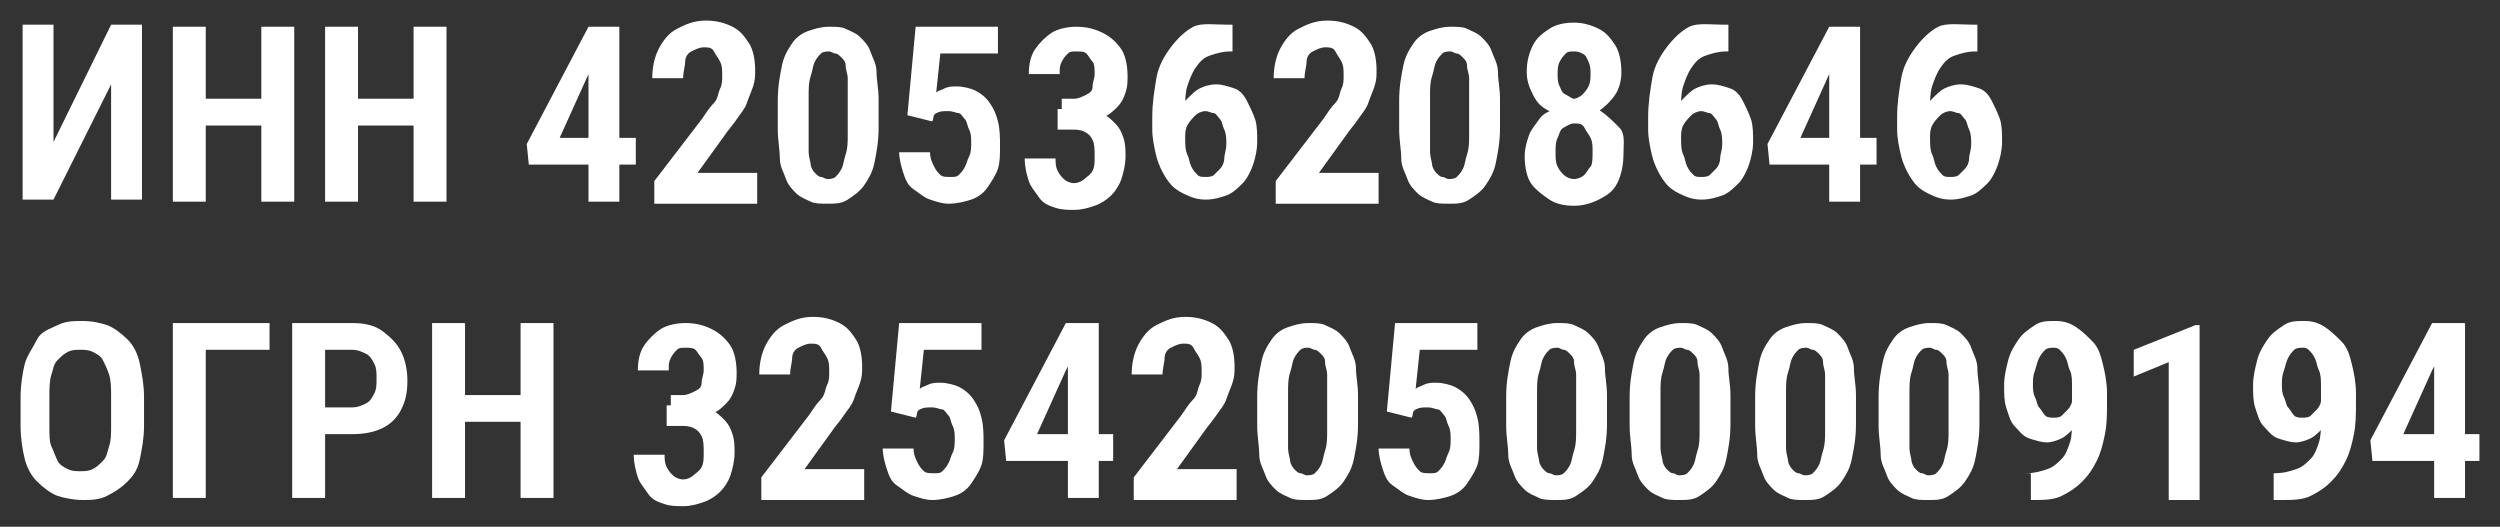
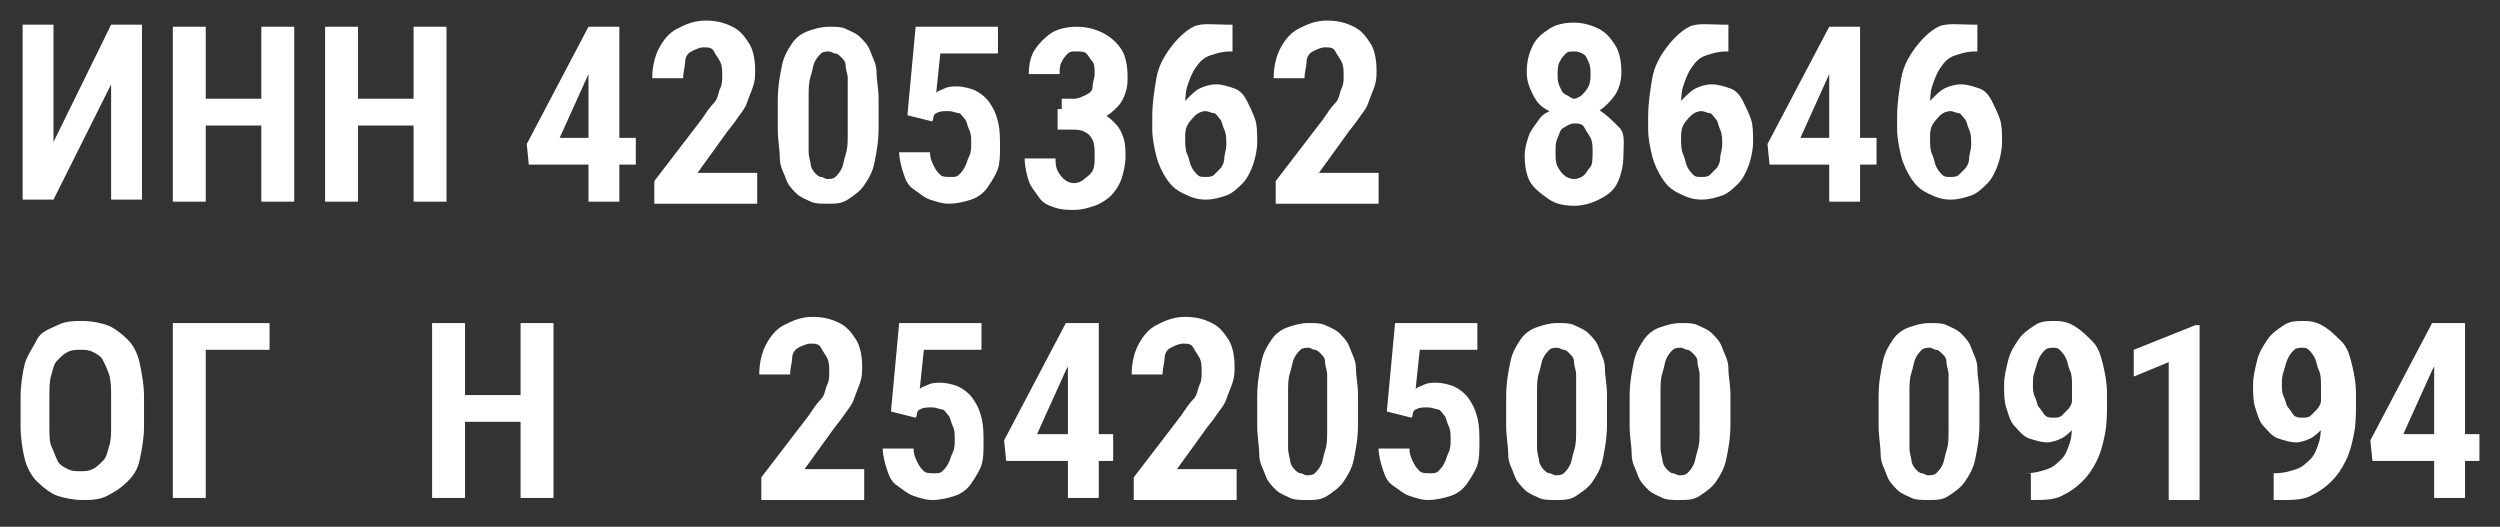
<svg xmlns="http://www.w3.org/2000/svg" viewBox="6611 5705.1 121.5 25.6" data-guides="{&quot;vertical&quot;:[],&quot;horizontal&quot;:[]}">
  <rect x="6611" y="5705.1" width="121.5" height="25.6" fill="#333333" stroke="none" />
  <path fill="rgb(255, 255, 255)" stroke="none" fill-opacity="1" stroke-width="1" stroke-opacity="1" font-size-adjust="none" class="st0" id="tSvg559201d1e6" title="Path 96" d="M 6613.6 5712 C 6614.533 5710.1 6615.467 5708.2 6616.4 5706.3C 6616.9 5706.3 6617.4 5706.3 6617.9 5706.3C 6617.9 5709.133 6617.9 5711.967 6617.9 5714.8C 6617.4 5714.8 6616.9 5714.8 6616.4 5714.8C 6616.4 5712.933 6616.4 5711.067 6616.4 5709.2C 6615.467 5711.067 6614.533 5712.933 6613.6 5714.8C 6613.1 5714.8 6612.6 5714.8 6612.1 5714.8C 6612.1 5711.967 6612.1 5709.133 6612.1 5706.3C 6612.6 5706.3 6613.1 5706.3 6613.6 5706.3C 6613.6 5708.2 6613.6 5710.1 6613.6 5712Z" />
  <path fill="rgb(255, 255, 255)" stroke="none" fill-opacity="1" stroke-width="1" stroke-opacity="1" font-size-adjust="none" class="st0" id="tSvg98e2e5244f" title="Path 97" d="M 6621 5706.4 C 6621 5709.233 6621 5712.067 6621 5714.9C 6620.467 5714.9 6619.933 5714.9 6619.4 5714.9C 6619.4 5712.067 6619.4 5709.233 6619.4 5706.4C 6619.933 5706.4 6620.467 5706.4 6621 5706.4ZM 6624.1 5709.9 C 6624.1 5710.333 6624.1 5710.767 6624.1 5711.2C 6622.933 5711.2 6621.767 5711.2 6620.6 5711.2C 6620.6 5710.767 6620.6 5710.333 6620.6 5709.9C 6621.767 5709.9 6622.933 5709.9 6624.1 5709.9ZM 6625.3 5706.4 C 6625.3 5709.233 6625.3 5712.067 6625.3 5714.9C 6624.767 5714.9 6624.233 5714.9 6623.7 5714.9C 6623.7 5712.067 6623.7 5709.233 6623.7 5706.4C 6624.233 5706.4 6624.767 5706.4 6625.3 5706.4Z" />
  <path fill="rgb(255, 255, 255)" stroke="none" fill-opacity="1" stroke-width="1" stroke-opacity="1" font-size-adjust="none" class="st0" id="tSvg755028d2ac" title="Path 98" d="M 6628.4 5706.4 C 6628.4 5709.233 6628.4 5712.067 6628.4 5714.9C 6627.867 5714.9 6627.333 5714.9 6626.8 5714.9C 6626.8 5712.067 6626.8 5709.233 6626.8 5706.4C 6627.333 5706.4 6627.867 5706.4 6628.4 5706.4ZM 6631.5 5709.9 C 6631.5 5710.333 6631.5 5710.767 6631.5 5711.2C 6630.333 5711.2 6629.167 5711.2 6628 5711.2C 6628 5710.767 6628 5710.333 6628 5709.9C 6629.167 5709.9 6630.333 5709.9 6631.5 5709.9ZM 6632.7 5706.4 C 6632.7 5709.233 6632.7 5712.067 6632.7 5714.9C 6632.167 5714.9 6631.633 5714.9 6631.1 5714.9C 6631.1 5712.067 6631.1 5709.233 6631.1 5706.4C 6631.633 5706.4 6632.167 5706.4 6632.7 5706.4Z" />
  <path fill="rgb(255, 255, 255)" stroke="none" fill-opacity="1" stroke-width="1" stroke-opacity="1" font-size-adjust="none" class="st0" id="tSvg957f11b1a5" title="Path 99" d="M 6641.9 5711.8 C 6641.9 5712.233 6641.9 5712.667 6641.9 5713.1C 6640.167 5713.1 6638.433 5713.1 6636.7 5713.1C 6636.667 5712.767 6636.633 5712.433 6636.6 5712.1C 6637.6 5710.2 6638.6 5708.3 6639.6 5706.4C 6640 5706.4 6640.4 5706.4 6640.8 5706.4C 6640.4 5707.167 6640 5707.933 6639.6 5708.7C 6639.133 5709.733 6638.667 5710.767 6638.2 5711.8C 6639.433 5711.8 6640.667 5711.8 6641.9 5711.8ZM 6641.1 5706.4 C 6641.1 5709.233 6641.1 5712.067 6641.1 5714.9C 6640.6 5714.9 6640.1 5714.9 6639.6 5714.9C 6639.6 5712.067 6639.6 5709.233 6639.6 5706.4C 6640.1 5706.4 6640.6 5706.4 6641.1 5706.4Z" />
  <path fill="rgb(255, 255, 255)" stroke="none" fill-opacity="1" stroke-width="1" stroke-opacity="1" font-size-adjust="none" class="st0" id="tSvg1e2f5e8b93" title="Path 100" d="M 6647.8 5713.7 C 6647.8 5714.133 6647.8 5714.567 6647.8 5715C 6646.133 5715 6644.467 5715 6642.8 5715C 6642.8 5714.633 6642.8 5714.267 6642.8 5713.9C 6643.567 5712.9 6644.333 5711.9 6645.1 5710.9C 6645.3 5710.6 6645.5 5710.3 6645.7 5710.1C 6645.9 5709.9 6645.9 5709.6 6646 5709.4C 6646.1 5709.2 6646.1 5709 6646.1 5708.8C 6646.1 5708.5 6646.1 5708.3 6646 5708.1C 6645.9 5707.9 6645.8 5707.8 6645.7 5707.6C 6645.6 5707.4 6645.4 5707.4 6645.2 5707.4C 6645 5707.4 6644.8 5707.5 6644.6 5707.6C 6644.4 5707.7 6644.3 5707.9 6644.3 5708.1C 6644.3 5708.3 6644.2 5708.6 6644.2 5708.9C 6643.7 5708.9 6643.2 5708.9 6642.7 5708.9C 6642.7 5708.4 6642.8 5707.9 6643 5707.5C 6643.2 5707.1 6643.5 5706.7 6643.9 5706.5C 6644.3 5706.3 6644.7 5706.1 6645.3 5706.1C 6645.8 5706.1 6646.2 5706.2 6646.6 5706.4C 6647 5706.6 6647.2 5706.9 6647.4 5707.2C 6647.6 5707.5 6647.7 5708 6647.7 5708.5C 6647.7 5708.8 6647.7 5709 6647.6 5709.3C 6647.5 5709.6 6647.4 5709.8 6647.3 5710.1C 6647.2 5710.4 6647 5710.6 6646.8 5710.9C 6646.6 5711.2 6646.4 5711.4 6646.2 5711.7C 6645.767 5712.3 6645.333 5712.9 6644.9 5713.5C 6645.867 5713.5 6646.833 5713.5 6647.8 5713.5C 6647.8 5713.567 6647.8 5713.633 6647.8 5713.7Z" />
  <path fill="rgb(255, 255, 255)" stroke="none" fill-opacity="1" stroke-width="1" stroke-opacity="1" font-size-adjust="none" class="st0" id="tSvg18684ed34a9" title="Path 101" d="M 6653.7 5709.9 C 6653.7 5710.367 6653.7 5710.833 6653.7 5711.3C 6653.7 5712 6653.6 5712.5 6653.5 5713C 6653.4 5713.5 6653.2 5713.8 6653 5714.1C 6652.8 5714.4 6652.5 5714.6 6652.2 5714.8C 6651.9 5715 6651.6 5715 6651.2 5715C 6650.9 5715 6650.6 5715 6650.4 5714.9C 6650.2 5714.8 6649.9 5714.7 6649.7 5714.5C 6649.5 5714.3 6649.3 5714.1 6649.2 5713.8C 6649.1 5713.5 6648.9 5713.2 6648.9 5712.8C 6648.9 5712.4 6648.8 5711.9 6648.8 5711.4C 6648.8 5710.933 6648.8 5710.467 6648.8 5710C 6648.8 5709.3 6648.9 5708.8 6649 5708.3C 6649.1 5707.8 6649.3 5707.5 6649.5 5707.2C 6649.7 5706.9 6650 5706.7 6650.3 5706.6C 6650.6 5706.5 6650.9 5706.4 6651.3 5706.4C 6651.6 5706.4 6651.9 5706.4 6652.1 5706.5C 6652.3 5706.6 6652.6 5706.7 6652.8 5706.9C 6653 5707.1 6653.2 5707.3 6653.3 5707.6C 6653.4 5707.9 6653.6 5708.2 6653.6 5708.6C 6653.6 5709 6653.7 5709.4 6653.7 5709.9ZM 6652.2 5711.6 C 6652.2 5710.967 6652.2 5710.333 6652.2 5709.7C 6652.2 5709.4 6652.2 5709.1 6652.2 5708.9C 6652.2 5708.7 6652.1 5708.5 6652.1 5708.3C 6652.1 5708.1 6652 5708 6651.9 5707.9C 6651.8 5707.8 6651.7 5707.7 6651.6 5707.7C 6651.5 5707.7 6651.4 5707.6 6651.3 5707.6C 6651.2 5707.6 6651 5707.6 6650.9 5707.7C 6650.8 5707.8 6650.7 5707.9 6650.6 5708.1C 6650.5 5708.3 6650.5 5708.5 6650.4 5708.8C 6650.3 5709.1 6650.3 5709.4 6650.3 5709.8C 6650.3 5710.433 6650.3 5711.067 6650.3 5711.7C 6650.3 5712 6650.3 5712.3 6650.3 5712.5C 6650.3 5712.7 6650.4 5713 6650.4 5713.1C 6650.4 5713.2 6650.5 5713.4 6650.6 5713.5C 6650.7 5713.6 6650.8 5713.7 6650.9 5713.7C 6651 5713.7 6651.1 5713.8 6651.2 5713.8C 6651.3 5713.8 6651.5 5713.8 6651.6 5713.7C 6651.7 5713.6 6651.8 5713.5 6651.9 5713.3C 6652 5713.1 6652 5712.9 6652.1 5712.6C 6652.2 5712.3 6652.2 5712 6652.2 5711.6Z" />
  <path fill="rgb(255, 255, 255)" stroke="none" fill-opacity="1" stroke-width="1" stroke-opacity="1" font-size-adjust="none" class="st0" id="tSvg120e14533b8" title="Path 102" d="M 6656.3 5711 C 6655.9 5710.9 6655.5 5710.8 6655.1 5710.7C 6655.233 5709.267 6655.367 5707.833 6655.5 5706.4C 6656.833 5706.4 6658.167 5706.4 6659.5 5706.4C 6659.5 5706.833 6659.5 5707.267 6659.5 5707.7C 6658.567 5707.7 6657.633 5707.7 6656.7 5707.7C 6656.633 5708.333 6656.567 5708.967 6656.5 5709.6C 6656.6 5709.5 6656.7 5709.5 6656.9 5709.4C 6657.1 5709.3 6657.3 5709.3 6657.5 5709.3C 6657.8 5709.3 6658.2 5709.4 6658.4 5709.5C 6658.6 5709.6 6658.9 5709.8 6659.1 5710.1C 6659.3 5710.4 6659.4 5710.6 6659.5 5711C 6659.6 5711.4 6659.6 5711.8 6659.6 5712.2C 6659.6 5712.6 6659.6 5713 6659.5 5713.3C 6659.4 5713.6 6659.2 5713.9 6659 5714.2C 6658.8 5714.5 6658.5 5714.7 6658.2 5714.8C 6657.9 5714.9 6657.5 5715 6657.1 5715C 6656.8 5715 6656.5 5714.9 6656.2 5714.8C 6655.9 5714.7 6655.7 5714.5 6655.4 5714.3C 6655.1 5714.1 6655 5713.8 6654.9 5713.5C 6654.8 5713.2 6654.7 5712.8 6654.7 5712.5C 6655.2 5712.5 6655.7 5712.5 6656.2 5712.5C 6656.2 5712.8 6656.3 5713 6656.4 5713.2C 6656.5 5713.4 6656.6 5713.5 6656.7 5713.6C 6656.8 5713.7 6657 5713.7 6657.2 5713.7C 6657.4 5713.7 6657.5 5713.7 6657.6 5713.6C 6657.7 5713.5 6657.8 5713.4 6657.9 5713.2C 6658 5713 6658 5712.9 6658.1 5712.7C 6658.2 5712.5 6658.2 5712.3 6658.2 5712C 6658.2 5711.8 6658.2 5711.6 6658.1 5711.4C 6658 5711.2 6658 5711 6657.9 5710.9C 6657.8 5710.8 6657.7 5710.6 6657.6 5710.6C 6657.5 5710.6 6657.3 5710.5 6657.1 5710.5C 6656.8 5710.5 6656.7 5710.5 6656.5 5710.6C 6656.3 5710.7 6656.4 5710.9 6656.3 5711Z" />
  <path fill="rgb(255, 255, 255)" stroke="none" fill-opacity="1" stroke-width="1" stroke-opacity="1" font-size-adjust="none" class="st0" id="tSvg1745e74a08e" title="Path 103" d="M 6662.4 5711.2 C 6662.4 5710.933 6662.4 5710.667 6662.4 5710.4C 6662.733 5710.4 6663.067 5710.4 6663.4 5710.4C 6663.8 5710.4 6664.2 5710.5 6664.5 5710.6C 6664.8 5710.7 6665 5710.9 6665.2 5711.1C 6665.4 5711.3 6665.5 5711.5 6665.6 5711.8C 6665.7 5712.1 6665.7 5712.4 6665.7 5712.7C 6665.7 5713.1 6665.6 5713.5 6665.5 5713.8C 6665.4 5714.1 6665.2 5714.4 6665 5714.6C 6664.8 5714.8 6664.5 5715 6664.2 5715.1C 6663.9 5715.2 6663.6 5715.3 6663.2 5715.3C 6662.9 5715.3 6662.6 5715.3 6662.3 5715.2C 6662 5715.1 6661.7 5715 6661.5 5714.7C 6661.3 5714.4 6661.1 5714.2 6661 5713.9C 6660.9 5713.6 6660.8 5713.2 6660.8 5712.8C 6661.3 5712.8 6661.8 5712.8 6662.3 5712.8C 6662.3 5713 6662.3 5713.2 6662.4 5713.4C 6662.5 5713.6 6662.6 5713.7 6662.7 5713.8C 6662.8 5713.9 6663 5714 6663.2 5714C 6663.4 5714 6663.6 5713.9 6663.7 5713.8C 6663.8 5713.7 6664 5713.6 6664.1 5713.4C 6664.2 5713.2 6664.2 5713 6664.2 5712.7C 6664.2 5712.4 6664.2 5712.1 6664.1 5711.9C 6664 5711.7 6663.9 5711.6 6663.7 5711.5C 6663.5 5711.4 6663.3 5711.4 6663.1 5711.4C 6662.867 5711.4 6662.633 5711.4 6662.4 5711.4C 6662.4 5711.333 6662.4 5711.267 6662.4 5711.2ZM 6662.4 5709.9 C 6662.667 5709.9 6662.933 5709.9 6663.2 5709.9C 6663.4 5709.9 6663.6 5709.8 6663.8 5709.7C 6664 5709.6 6664.1 5709.5 6664.1 5709.3C 6664.1 5709.1 6664.2 5708.9 6664.2 5708.7C 6664.2 5708.5 6664.2 5708.2 6664.1 5708.1C 6664 5708 6663.9 5707.8 6663.8 5707.7C 6663.7 5707.6 6663.5 5707.6 6663.3 5707.6C 6663.1 5707.6 6663 5707.6 6662.9 5707.7C 6662.8 5707.8 6662.7 5707.9 6662.6 5708.1C 6662.5 5708.3 6662.5 5708.4 6662.5 5708.7C 6662 5708.7 6661.5 5708.7 6661 5708.7C 6661 5708.2 6661.1 5707.8 6661.3 5707.5C 6661.5 5707.2 6661.8 5706.9 6662.1 5706.7C 6662.4 5706.5 6662.9 5706.4 6663.3 5706.4C 6663.8 5706.4 6664.2 5706.5 6664.6 5706.7C 6665 5706.9 6665.3 5707.2 6665.5 5707.5C 6665.7 5707.8 6665.8 5708.3 6665.8 5708.8C 6665.8 5709.1 6665.8 5709.3 6665.7 5709.6C 6665.6 5709.9 6665.5 5710.1 6665.3 5710.3C 6665.1 5710.5 6664.9 5710.7 6664.6 5710.8C 6664.3 5710.9 6664 5711 6663.6 5711C 6663.267 5711 6662.933 5711 6662.6 5711C 6662.6 5710.633 6662.6 5710.267 6662.6 5709.9C 6662.533 5709.9 6662.467 5709.9 6662.4 5709.9Z" />
  <path fill="rgb(255, 255, 255)" stroke="none" fill-opacity="1" stroke-width="1" stroke-opacity="1" font-size-adjust="none" class="st0" id="tSvg6a956ef9a8" title="Path 104" d="M 6670.7 5706.3 C 6670.767 5706.3 6670.833 5706.3 6670.9 5706.3C 6670.9 5706.733 6670.9 5707.167 6670.9 5707.6C 6670.867 5707.6 6670.833 5707.6 6670.8 5707.6C 6670.4 5707.6 6670.1 5707.7 6669.8 5707.8C 6669.5 5707.9 6669.3 5708.1 6669.1 5708.4C 6668.9 5708.7 6668.8 5709 6668.7 5709.3C 6668.6 5709.6 6668.6 5710 6668.6 5710.4C 6668.6 5710.867 6668.6 5711.333 6668.6 5711.8C 6668.6 5712.1 6668.6 5712.4 6668.7 5712.6C 6668.8 5712.8 6668.8 5713 6668.9 5713.2C 6669 5713.4 6669.1 5713.5 6669.2 5713.6C 6669.3 5713.7 6669.4 5713.7 6669.6 5713.7C 6669.7 5713.7 6669.9 5713.7 6670 5713.6C 6670.1 5713.5 6670.2 5713.4 6670.3 5713.3C 6670.4 5713.2 6670.5 5713 6670.5 5712.8C 6670.5 5712.6 6670.6 5712.4 6670.6 5712.1C 6670.6 5711.9 6670.6 5711.6 6670.5 5711.4C 6670.4 5711.2 6670.4 5711 6670.3 5710.9C 6670.2 5710.8 6670.1 5710.6 6670 5710.6C 6669.9 5710.6 6669.7 5710.5 6669.6 5710.5C 6669.4 5710.5 6669.2 5710.6 6669.1 5710.7C 6669 5710.8 6668.8 5711 6668.7 5711.2C 6668.6 5711.4 6668.6 5711.6 6668.6 5711.8C 6668.433 5711.7 6668.267 5711.6 6668.1 5711.5C 6668.1 5711.2 6668.2 5710.9 6668.3 5710.6C 6668.4 5710.3 6668.5 5710.1 6668.7 5709.9C 6668.9 5709.7 6669.1 5709.5 6669.3 5709.4C 6669.5 5709.3 6669.8 5709.2 6670.1 5709.2C 6670.4 5709.2 6670.7 5709.3 6671 5709.4C 6671.3 5709.5 6671.5 5709.8 6671.6 5710C 6671.7 5710.2 6671.9 5710.6 6672 5710.9C 6672.1 5711.2 6672.1 5711.6 6672.1 5712C 6672.1 5712.4 6672 5712.8 6671.9 5713.1C 6671.8 5713.4 6671.6 5713.8 6671.4 5714C 6671.2 5714.2 6670.9 5714.5 6670.6 5714.6C 6670.3 5714.7 6670 5714.8 6669.6 5714.8C 6669.2 5714.8 6668.9 5714.7 6668.5 5714.5C 6668.1 5714.3 6667.9 5714.1 6667.7 5713.8C 6667.5 5713.5 6667.3 5713.1 6667.2 5712.7C 6667.1 5712.3 6667 5711.8 6667 5711.4C 6667 5711.2 6667 5711 6667 5710.8C 6667 5710.1 6667.1 5709.5 6667.2 5708.9C 6667.3 5708.3 6667.6 5707.8 6667.9 5707.4C 6668.2 5707 6668.6 5706.6 6669 5706.4C 6669.4 5706.2 6670 5706.3 6670.7 5706.3Z" />
  <path fill="rgb(255, 255, 255)" stroke="none" fill-opacity="1" stroke-width="1" stroke-opacity="1" font-size-adjust="none" class="st0" id="tSvg13b5e2a0fb9" title="Path 105" d="M 6678 5713.7 C 6678 5714.133 6678 5714.567 6678 5715C 6676.333 5715 6674.667 5715 6673 5715C 6673 5714.633 6673 5714.267 6673 5713.9C 6673.767 5712.9 6674.533 5711.9 6675.3 5710.9C 6675.5 5710.6 6675.7 5710.3 6675.9 5710.1C 6676.1 5709.9 6676.1 5709.6 6676.2 5709.4C 6676.3 5709.2 6676.3 5709 6676.3 5708.8C 6676.3 5708.5 6676.3 5708.3 6676.2 5708.1C 6676.1 5707.9 6676 5707.8 6675.9 5707.6C 6675.8 5707.4 6675.6 5707.4 6675.4 5707.4C 6675.2 5707.4 6675 5707.5 6674.8 5707.6C 6674.6 5707.7 6674.5 5707.9 6674.5 5708.1C 6674.5 5708.3 6674.4 5708.6 6674.4 5708.9C 6673.9 5708.9 6673.4 5708.9 6672.9 5708.9C 6672.9 5708.4 6673 5707.9 6673.2 5707.5C 6673.4 5707.1 6673.7 5706.7 6674.1 5706.5C 6674.5 5706.3 6674.9 5706.1 6675.5 5706.1C 6676 5706.1 6676.4 5706.2 6676.8 5706.4C 6677.2 5706.6 6677.4 5706.9 6677.6 5707.2C 6677.8 5707.5 6677.9 5708 6677.9 5708.5C 6677.9 5708.8 6677.9 5709 6677.8 5709.3C 6677.7 5709.6 6677.6 5709.8 6677.5 5710.1C 6677.4 5710.4 6677.2 5710.6 6677 5710.9C 6676.8 5711.2 6676.6 5711.4 6676.4 5711.7C 6675.967 5712.3 6675.533 5712.9 6675.1 5713.5C 6676.067 5713.5 6677.033 5713.5 6678 5713.5C 6678 5713.567 6678 5713.633 6678 5713.7Z" />
-   <path fill="rgb(255, 255, 255)" stroke="none" fill-opacity="1" stroke-width="1" stroke-opacity="1" font-size-adjust="none" class="st0" id="tSvg1147b41ff98" title="Path 106" d="M 6683.9 5709.9 C 6683.9 5710.367 6683.9 5710.833 6683.9 5711.3C 6683.9 5712 6683.8 5712.5 6683.7 5713C 6683.6 5713.5 6683.4 5713.8 6683.2 5714.1C 6683 5714.4 6682.7 5714.6 6682.4 5714.8C 6682.1 5715 6681.8 5715 6681.4 5715C 6681.1 5715 6680.8 5715 6680.6 5714.9C 6680.4 5714.8 6680.1 5714.7 6679.9 5714.5C 6679.7 5714.3 6679.5 5714.1 6679.4 5713.8C 6679.3 5713.5 6679.1 5713.2 6679.1 5712.8C 6679.1 5712.4 6679 5711.9 6679 5711.4C 6679 5710.933 6679 5710.467 6679 5710C 6679 5709.3 6679.1 5708.8 6679.2 5708.3C 6679.3 5707.8 6679.5 5707.5 6679.7 5707.2C 6679.9 5706.9 6680.2 5706.7 6680.5 5706.6C 6680.8 5706.5 6681.1 5706.4 6681.5 5706.4C 6681.8 5706.4 6682.1 5706.4 6682.3 5706.5C 6682.5 5706.6 6682.8 5706.7 6683 5706.9C 6683.2 5707.1 6683.4 5707.3 6683.5 5707.6C 6683.6 5707.9 6683.8 5708.2 6683.8 5708.6C 6683.8 5709 6683.9 5709.4 6683.9 5709.9ZM 6682.4 5711.6 C 6682.4 5710.967 6682.4 5710.333 6682.4 5709.7C 6682.4 5709.4 6682.4 5709.1 6682.4 5708.9C 6682.4 5708.7 6682.3 5708.5 6682.3 5708.3C 6682.3 5708.1 6682.2 5708 6682.1 5707.9C 6682 5707.8 6681.9 5707.7 6681.8 5707.7C 6681.7 5707.7 6681.6 5707.6 6681.5 5707.6C 6681.4 5707.6 6681.2 5707.6 6681.1 5707.7C 6681 5707.8 6680.9 5707.9 6680.8 5708.1C 6680.7 5708.3 6680.7 5708.5 6680.6 5708.8C 6680.5 5709.1 6680.5 5709.4 6680.5 5709.8C 6680.5 5710.433 6680.5 5711.067 6680.5 5711.7C 6680.5 5712 6680.5 5712.3 6680.5 5712.5C 6680.5 5712.7 6680.6 5713 6680.6 5713.1C 6680.6 5713.2 6680.7 5713.4 6680.8 5713.5C 6680.9 5713.6 6681 5713.7 6681.1 5713.7C 6681.2 5713.7 6681.3 5713.8 6681.4 5713.8C 6681.5 5713.8 6681.7 5713.8 6681.8 5713.7C 6681.9 5713.6 6682 5713.5 6682.1 5713.3C 6682.2 5713.1 6682.2 5712.9 6682.3 5712.6C 6682.4 5712.3 6682.4 5712 6682.4 5711.6Z" />
  <path fill="rgb(255, 255, 255)" stroke="none" fill-opacity="1" stroke-width="1" stroke-opacity="1" font-size-adjust="none" class="st0" id="tSvgf0c11404d2" title="Path 107" d="M 6689.9 5712.6 C 6689.9 5713.1 6689.8 5713.6 6689.6 5714C 6689.4 5714.4 6689.1 5714.6 6688.7 5714.8C 6688.3 5715 6687.9 5715.1 6687.5 5715.1C 6687 5715.1 6686.6 5715 6686.3 5714.8C 6686 5714.6 6685.6 5714.3 6685.4 5714C 6685.2 5713.7 6685.1 5713.2 6685.1 5712.7C 6685.1 5712.3 6685.2 5712 6685.3 5711.7C 6685.4 5711.4 6685.6 5711.2 6685.8 5710.9C 6686 5710.6 6686.3 5710.5 6686.6 5710.4C 6686.9 5710.3 6687.2 5710.2 6687.6 5710.2C 6688.1 5710.2 6688.5 5710.3 6688.8 5710.5C 6689.1 5710.7 6689.4 5711 6689.7 5711.3C 6690 5711.6 6689.9 5712.1 6689.9 5712.6ZM 6689.8 5708.6 C 6689.8 5709 6689.7 5709.4 6689.5 5709.7C 6689.3 5710 6689 5710.3 6688.7 5710.5C 6688.4 5710.7 6688 5710.8 6687.5 5710.8C 6687 5710.8 6686.7 5710.7 6686.3 5710.5C 6685.9 5710.3 6685.7 5710.1 6685.5 5709.7C 6685.3 5709.3 6685.2 5709 6685.2 5708.6C 6685.2 5708.1 6685.3 5707.7 6685.5 5707.3C 6685.7 5706.9 6686 5706.7 6686.3 5706.5C 6686.6 5706.3 6687 5706.2 6687.5 5706.2C 6687.9 5706.2 6688.3 5706.3 6688.7 5706.5C 6689.1 5706.7 6689.3 5707 6689.5 5707.3C 6689.7 5707.6 6689.8 5708.1 6689.8 5708.6ZM 6688.4 5712.5 C 6688.4 5712.2 6688.4 5712 6688.3 5711.8C 6688.2 5711.6 6688.1 5711.5 6688 5711.3C 6687.9 5711.1 6687.7 5711.1 6687.5 5711.1C 6687.3 5711.1 6687.2 5711.2 6687 5711.3C 6686.8 5711.4 6686.8 5711.6 6686.7 5711.8C 6686.6 5712 6686.6 5712.2 6686.6 5712.5C 6686.6 5712.8 6686.6 5713 6686.7 5713.2C 6686.8 5713.4 6686.9 5713.5 6687 5713.6C 6687.1 5713.7 6687.3 5713.8 6687.5 5713.8C 6687.7 5713.8 6687.9 5713.7 6688 5713.6C 6688.1 5713.5 6688.2 5713.3 6688.3 5713.2C 6688.4 5713.1 6688.4 5712.7 6688.4 5712.5ZM 6688.3 5708.7 C 6688.3 5708.5 6688.3 5708.3 6688.2 5708.1C 6688.1 5707.9 6688.1 5707.8 6687.9 5707.7C 6687.7 5707.6 6687.6 5707.6 6687.5 5707.6C 6687.3 5707.6 6687.2 5707.6 6687.1 5707.7C 6687 5707.8 6686.9 5707.9 6686.8 5708.1C 6686.7 5708.3 6686.7 5708.5 6686.7 5708.7C 6686.7 5708.9 6686.7 5709.1 6686.8 5709.3C 6686.9 5709.5 6686.9 5709.6 6687.1 5709.7C 6687.3 5709.8 6687.4 5709.9 6687.5 5709.9C 6687.6 5709.9 6687.8 5709.8 6687.9 5709.7C 6688 5709.6 6688.1 5709.5 6688.2 5709.3C 6688.3 5709.1 6688.3 5708.9 6688.3 5708.7Z" />
  <path fill="rgb(255, 255, 255)" stroke="none" fill-opacity="1" stroke-width="1" stroke-opacity="1" font-size-adjust="none" class="st0" id="tSvg94eeef4acc" title="Path 108" d="M 6694.8 5706.3 C 6694.867 5706.3 6694.933 5706.3 6695 5706.3C 6695 5706.733 6695 5707.167 6695 5707.6C 6694.967 5707.6 6694.933 5707.6 6694.9 5707.6C 6694.5 5707.6 6694.2 5707.7 6693.9 5707.8C 6693.6 5707.9 6693.4 5708.1 6693.2 5708.4C 6693 5708.7 6692.9 5709 6692.8 5709.3C 6692.7 5709.6 6692.7 5710 6692.7 5710.4C 6692.7 5710.867 6692.7 5711.333 6692.7 5711.8C 6692.7 5712.1 6692.7 5712.4 6692.8 5712.6C 6692.9 5712.8 6692.9 5713 6693 5713.2C 6693.1 5713.4 6693.2 5713.5 6693.3 5713.6C 6693.4 5713.7 6693.5 5713.7 6693.7 5713.7C 6693.8 5713.7 6694 5713.7 6694.1 5713.6C 6694.2 5713.5 6694.3 5713.4 6694.4 5713.3C 6694.5 5713.2 6694.6 5713 6694.6 5712.8C 6694.6 5712.6 6694.7 5712.4 6694.7 5712.1C 6694.7 5711.9 6694.7 5711.6 6694.6 5711.4C 6694.5 5711.2 6694.5 5711 6694.4 5710.9C 6694.3 5710.8 6694.2 5710.6 6694.1 5710.6C 6694 5710.6 6693.8 5710.5 6693.7 5710.5C 6693.5 5710.5 6693.3 5710.6 6693.2 5710.7C 6693.1 5710.8 6692.9 5711 6692.8 5711.2C 6692.7 5711.4 6692.7 5711.6 6692.7 5711.8C 6692.533 5711.7 6692.367 5711.6 6692.2 5711.5C 6692.2 5711.2 6692.3 5710.9 6692.4 5710.6C 6692.5 5710.3 6692.6 5710.1 6692.8 5709.9C 6693 5709.7 6693.2 5709.5 6693.4 5709.4C 6693.6 5709.3 6693.9 5709.2 6694.2 5709.2C 6694.5 5709.2 6694.8 5709.3 6695.1 5709.4C 6695.4 5709.5 6695.6 5709.8 6695.7 5710C 6695.8 5710.2 6696 5710.6 6696.1 5710.9C 6696.2 5711.2 6696.2 5711.6 6696.2 5712C 6696.2 5712.4 6696.1 5712.8 6696 5713.1C 6695.9 5713.4 6695.7 5713.8 6695.5 5714C 6695.3 5714.2 6695 5714.5 6694.7 5714.6C 6694.4 5714.7 6694.1 5714.8 6693.7 5714.8C 6693.3 5714.8 6693 5714.7 6692.6 5714.5C 6692.2 5714.3 6692 5714.1 6691.8 5713.8C 6691.6 5713.5 6691.4 5713.1 6691.3 5712.7C 6691.2 5712.3 6691.1 5711.8 6691.1 5711.4C 6691.1 5711.2 6691.1 5711 6691.1 5710.8C 6691.1 5710.1 6691.2 5709.5 6691.3 5708.9C 6691.4 5708.3 6691.7 5707.8 6692 5707.4C 6692.3 5707 6692.7 5706.6 6693.1 5706.4C 6693.5 5706.2 6694.2 5706.3 6694.8 5706.3Z" />
  <path fill="rgb(255, 255, 255)" stroke="none" fill-opacity="1" stroke-width="1" stroke-opacity="1" font-size-adjust="none" class="st0" id="tSvg247ea0479d" title="Path 109" d="M 6702.2 5711.8 C 6702.2 5712.233 6702.2 5712.667 6702.2 5713.1C 6700.467 5713.1 6698.733 5713.1 6697 5713.1C 6696.967 5712.767 6696.933 5712.433 6696.9 5712.1C 6697.9 5710.2 6698.9 5708.3 6699.9 5706.4C 6700.3 5706.4 6700.7 5706.4 6701.1 5706.4C 6700.7 5707.167 6700.3 5707.933 6699.9 5708.7C 6699.433 5709.733 6698.967 5710.767 6698.5 5711.8C 6699.733 5711.8 6700.967 5711.8 6702.2 5711.8ZM 6701.4 5706.4 C 6701.4 5709.233 6701.4 5712.067 6701.4 5714.9C 6700.9 5714.9 6700.4 5714.9 6699.9 5714.9C 6699.9 5712.067 6699.9 5709.233 6699.9 5706.4C 6700.4 5706.4 6700.9 5706.4 6701.4 5706.4Z" />
  <path fill="rgb(255, 255, 255)" stroke="none" fill-opacity="1" stroke-width="1" stroke-opacity="1" font-size-adjust="none" class="st0" id="tSvg354885d193" title="Path 110" d="M 6706.9 5706.3 C 6706.967 5706.3 6707.033 5706.3 6707.1 5706.3C 6707.1 5706.733 6707.1 5707.167 6707.1 5707.6C 6707.067 5707.6 6707.033 5707.6 6707 5707.6C 6706.6 5707.6 6706.3 5707.7 6706 5707.8C 6705.7 5707.9 6705.5 5708.1 6705.3 5708.4C 6705.1 5708.7 6705 5709 6704.9 5709.3C 6704.8 5709.6 6704.8 5710 6704.8 5710.4C 6704.8 5710.867 6704.8 5711.333 6704.8 5711.8C 6704.8 5712.1 6704.8 5712.4 6704.9 5712.6C 6705 5712.8 6705 5713 6705.1 5713.2C 6705.2 5713.4 6705.3 5713.5 6705.4 5713.6C 6705.5 5713.7 6705.6 5713.7 6705.8 5713.7C 6705.9 5713.7 6706.1 5713.7 6706.2 5713.6C 6706.3 5713.5 6706.4 5713.4 6706.5 5713.3C 6706.6 5713.2 6706.7 5713 6706.7 5712.8C 6706.7 5712.6 6706.8 5712.4 6706.8 5712.1C 6706.8 5711.9 6706.8 5711.6 6706.7 5711.4C 6706.6 5711.2 6706.6 5711 6706.5 5710.9C 6706.4 5710.8 6706.3 5710.6 6706.2 5710.6C 6706.1 5710.6 6705.9 5710.5 6705.8 5710.5C 6705.6 5710.5 6705.4 5710.6 6705.3 5710.7C 6705.2 5710.8 6705 5711 6704.9 5711.2C 6704.8 5711.4 6704.8 5711.6 6704.8 5711.8C 6704.633 5711.7 6704.467 5711.6 6704.3 5711.5C 6704.3 5711.2 6704.4 5710.9 6704.5 5710.6C 6704.6 5710.3 6704.7 5710.1 6704.9 5709.9C 6705.1 5709.7 6705.3 5709.5 6705.5 5709.4C 6705.7 5709.3 6706 5709.2 6706.3 5709.2C 6706.6 5709.2 6706.9 5709.3 6707.2 5709.4C 6707.5 5709.5 6707.7 5709.8 6707.8 5710C 6707.9 5710.2 6708.1 5710.6 6708.2 5710.9C 6708.3 5711.2 6708.3 5711.6 6708.3 5712C 6708.3 5712.4 6708.2 5712.8 6708.1 5713.1C 6708 5713.4 6707.8 5713.8 6707.6 5714C 6707.4 5714.2 6707.1 5714.5 6706.8 5714.6C 6706.5 5714.7 6706.2 5714.8 6705.8 5714.8C 6705.4 5714.8 6705.1 5714.7 6704.7 5714.5C 6704.3 5714.3 6704.1 5714.1 6703.9 5713.8C 6703.7 5713.5 6703.5 5713.1 6703.4 5712.7C 6703.3 5712.3 6703.2 5711.8 6703.2 5711.4C 6703.2 5711.2 6703.2 5711 6703.2 5710.8C 6703.2 5710.1 6703.3 5709.5 6703.4 5708.9C 6703.5 5708.3 6703.8 5707.8 6704.1 5707.4C 6704.4 5707 6704.8 5706.6 6705.2 5706.4C 6705.6 5706.2 6706.3 5706.3 6706.9 5706.3Z" />
  <path fill="rgb(255, 255, 255)" stroke="none" fill-opacity="1" stroke-width="1" stroke-opacity="1" font-size-adjust="none" class="st0" id="tSvg163f6edfca5" title="Path 111" d="M 6618 5724.4 C 6618 5724.867 6618 5725.333 6618 5725.8C 6618 5726.4 6617.9 5726.9 6617.8 5727.4C 6617.7 5727.9 6617.5 5728.2 6617.2 5728.5C 6616.9 5728.8 6616.6 5729 6616.2 5729.2C 6615.8 5729.4 6615.4 5729.4 6615 5729.4C 6614.6 5729.4 6614.1 5729.3 6613.8 5729.2C 6613.5 5729.1 6613.1 5728.8 6612.8 5728.5C 6612.5 5728.2 6612.3 5727.8 6612.2 5727.4C 6612.1 5727 6612 5726.4 6612 5725.8C 6612 5725.333 6612 5724.867 6612 5724.4C 6612 5723.8 6612.1 5723.2 6612.2 5722.8C 6612.3 5722.4 6612.6 5722 6612.8 5721.6C 6613 5721.2 6613.4 5721.1 6613.8 5720.9C 6614.2 5720.7 6614.6 5720.7 6615 5720.7C 6615.5 5720.7 6615.9 5720.8 6616.2 5720.9C 6616.5 5721 6616.9 5721.3 6617.2 5721.6C 6617.5 5721.9 6617.7 5722.3 6617.8 5722.8C 6617.9 5723.3 6618 5723.8 6618 5724.4ZM 6616.4 5725.8 C 6616.4 5725.333 6616.4 5724.867 6616.4 5724.4C 6616.4 5724 6616.4 5723.6 6616.3 5723.3C 6616.2 5723 6616.1 5722.8 6616 5722.6C 6615.9 5722.4 6615.7 5722.3 6615.5 5722.2C 6615.3 5722.1 6615.1 5722.1 6614.9 5722.1C 6614.7 5722.1 6614.5 5722.1 6614.3 5722.2C 6614.1 5722.3 6614 5722.4 6613.8 5722.6C 6613.6 5722.8 6613.6 5723 6613.5 5723.3C 6613.4 5723.6 6613.4 5724 6613.4 5724.4C 6613.4 5724.867 6613.4 5725.333 6613.4 5725.8C 6613.4 5726.2 6613.4 5726.6 6613.5 5726.8C 6613.6 5727 6613.7 5727.3 6613.8 5727.5C 6613.9 5727.7 6614.1 5727.8 6614.3 5727.9C 6614.5 5728 6614.7 5728 6614.9 5728C 6615.1 5728 6615.3 5728 6615.5 5727.9C 6615.7 5727.8 6615.8 5727.7 6616 5727.5C 6616.2 5727.3 6616.2 5727.1 6616.3 5726.8C 6616.4 5726.5 6616.4 5726.2 6616.4 5725.8Z" />
  <path fill="rgb(255, 255, 255)" stroke="none" fill-opacity="1" stroke-width="1" stroke-opacity="1" font-size-adjust="none" class="st0" id="tSvga29c646ba0" title="Path 112" d="M 6624.1 5720.8 C 6624.1 5721.233 6624.1 5721.667 6624.1 5722.1C 6623.067 5722.1 6622.033 5722.1 6621 5722.1C 6621 5724.5 6621 5726.9 6621 5729.3C 6620.467 5729.3 6619.933 5729.3 6619.4 5729.3C 6619.4 5726.467 6619.4 5723.633 6619.4 5720.8C 6620.967 5720.8 6622.533 5720.8 6624.1 5720.8Z" />
-   <path fill="rgb(255, 255, 255)" stroke="none" fill-opacity="1" stroke-width="1" stroke-opacity="1" font-size-adjust="none" class="st0" id="tSvg482487dead" title="Path 113" d="M 6628.1 5726.2 C 6627.5 5726.2 6626.9 5726.2 6626.3 5726.2C 6626.3 5725.767 6626.3 5725.333 6626.3 5724.9C 6626.9 5724.9 6627.5 5724.9 6628.1 5724.9C 6628.4 5724.9 6628.6 5724.8 6628.8 5724.7C 6629 5724.6 6629.1 5724.4 6629.2 5724.2C 6629.3 5724 6629.3 5723.8 6629.3 5723.5C 6629.3 5723.2 6629.3 5723 6629.2 5722.8C 6629.1 5722.6 6629 5722.4 6628.8 5722.3C 6628.6 5722.2 6628.4 5722.1 6628.1 5722.1C 6627.667 5722.1 6627.233 5722.1 6626.8 5722.1C 6626.8 5724.5 6626.8 5726.9 6626.8 5729.3C 6626.267 5729.3 6625.733 5729.3 6625.2 5729.3C 6625.2 5726.467 6625.2 5723.633 6625.2 5720.8C 6626.167 5720.8 6627.133 5720.8 6628.1 5720.8C 6628.7 5720.8 6629.2 5720.9 6629.6 5721.2C 6630 5721.5 6630.3 5721.8 6630.5 5722.2C 6630.7 5722.6 6630.8 5723.1 6630.8 5723.6C 6630.8 5724.2 6630.7 5724.6 6630.5 5725C 6630.3 5725.4 6630 5725.7 6629.6 5725.9C 6629.2 5726.1 6628.7 5726.2 6628.1 5726.2Z" />
  <path fill="rgb(255, 255, 255)" stroke="none" fill-opacity="1" stroke-width="1" stroke-opacity="1" font-size-adjust="none" class="st0" id="tSvg299eccfe3c" title="Path 114" d="M 6633.6 5720.8 C 6633.6 5723.633 6633.6 5726.467 6633.6 5729.3C 6633.067 5729.3 6632.533 5729.3 6632 5729.3C 6632 5726.467 6632 5723.633 6632 5720.8C 6632.533 5720.8 6633.067 5720.8 6633.6 5720.8ZM 6636.7 5724.3 C 6636.7 5724.733 6636.7 5725.167 6636.7 5725.6C 6635.533 5725.6 6634.367 5725.6 6633.2 5725.6C 6633.2 5725.167 6633.2 5724.733 6633.2 5724.3C 6634.367 5724.3 6635.533 5724.3 6636.7 5724.3ZM 6637.9 5720.8 C 6637.9 5723.633 6637.9 5726.467 6637.9 5729.3C 6637.367 5729.3 6636.833 5729.3 6636.3 5729.3C 6636.3 5726.467 6636.3 5723.633 6636.3 5720.8C 6636.833 5720.8 6637.367 5720.8 6637.9 5720.8Z" />
-   <path fill="rgb(255, 255, 255)" stroke="none" fill-opacity="1" stroke-width="1" stroke-opacity="1" font-size-adjust="none" class="st0" id="tSvgb737034041" title="Path 115" d="M 6643.4 5725.6 C 6643.4 5725.333 6643.4 5725.067 6643.4 5724.8C 6643.733 5724.8 6644.067 5724.8 6644.4 5724.8C 6644.8 5724.8 6645.2 5724.9 6645.5 5725C 6645.8 5725.1 6646 5725.3 6646.2 5725.5C 6646.4 5725.7 6646.5 5725.9 6646.6 5726.2C 6646.7 5726.5 6646.7 5726.8 6646.7 5727.1C 6646.7 5727.5 6646.6 5727.9 6646.5 5728.2C 6646.4 5728.5 6646.2 5728.8 6646 5729C 6645.8 5729.2 6645.5 5729.4 6645.2 5729.5C 6644.9 5729.6 6644.6 5729.7 6644.2 5729.7C 6643.9 5729.7 6643.6 5729.7 6643.3 5729.6C 6643 5729.5 6642.7 5729.4 6642.5 5729.1C 6642.3 5728.8 6642.1 5728.6 6642 5728.3C 6641.9 5728 6641.8 5727.6 6641.8 5727.2C 6642.3 5727.2 6642.8 5727.2 6643.3 5727.2C 6643.3 5727.4 6643.3 5727.6 6643.4 5727.8C 6643.5 5728 6643.6 5728.1 6643.7 5728.2C 6643.8 5728.3 6644 5728.4 6644.2 5728.4C 6644.4 5728.4 6644.6 5728.3 6644.7 5728.2C 6644.8 5728.1 6645 5728 6645.1 5727.8C 6645.2 5727.6 6645.2 5727.4 6645.2 5727.1C 6645.2 5726.8 6645.2 5726.5 6645.1 5726.3C 6645 5726.1 6644.9 5726 6644.7 5725.9C 6644.5 5725.8 6644.3 5725.8 6644.1 5725.8C 6643.867 5725.8 6643.633 5725.8 6643.4 5725.8C 6643.4 5725.733 6643.4 5725.667 6643.4 5725.6ZM 6643.4 5724.3 C 6643.667 5724.3 6643.933 5724.3 6644.2 5724.3C 6644.4 5724.3 6644.6 5724.2 6644.8 5724.1C 6645 5724 6645.1 5723.9 6645.1 5723.7C 6645.1 5723.5 6645.2 5723.3 6645.2 5723.1C 6645.2 5722.9 6645.2 5722.6 6645.1 5722.5C 6645 5722.4 6644.9 5722.2 6644.8 5722.1C 6644.7 5722 6644.5 5722 6644.3 5722C 6644.1 5722 6644 5722 6643.9 5722.1C 6643.8 5722.2 6643.7 5722.3 6643.6 5722.5C 6643.5 5722.7 6643.5 5722.8 6643.5 5723.1C 6643 5723.1 6642.5 5723.1 6642 5723.1C 6642 5722.6 6642.1 5722.2 6642.3 5721.9C 6642.5 5721.6 6642.8 5721.3 6643.1 5721.1C 6643.4 5720.9 6643.9 5720.8 6644.3 5720.8C 6644.8 5720.8 6645.2 5720.9 6645.6 5721.1C 6646 5721.3 6646.3 5721.6 6646.5 5721.9C 6646.7 5722.2 6646.8 5722.7 6646.8 5723.2C 6646.8 5723.5 6646.8 5723.7 6646.7 5724C 6646.6 5724.3 6646.5 5724.5 6646.3 5724.7C 6646.1 5724.9 6645.9 5725.1 6645.6 5725.2C 6645.3 5725.3 6645 5725.4 6644.6 5725.4C 6644.267 5725.4 6643.933 5725.4 6643.6 5725.4C 6643.6 5725.033 6643.6 5724.667 6643.6 5724.3C 6643.533 5724.3 6643.467 5724.3 6643.4 5724.3Z" />
  <path fill="rgb(255, 255, 255)" stroke="none" fill-opacity="1" stroke-width="1" stroke-opacity="1" font-size-adjust="none" class="st0" id="tSvg4f515f787d" title="Path 116" d="M 6653 5728.1 C 6653 5728.533 6653 5728.967 6653 5729.4C 6651.333 5729.4 6649.667 5729.4 6648 5729.4C 6648 5729.033 6648 5728.667 6648 5728.3C 6648.767 5727.3 6649.533 5726.3 6650.3 5725.3C 6650.5 5725 6650.7 5724.7 6650.9 5724.5C 6651.1 5724.3 6651.1 5724 6651.2 5723.8C 6651.3 5723.6 6651.3 5723.4 6651.3 5723.2C 6651.3 5722.9 6651.3 5722.7 6651.2 5722.5C 6651.1 5722.3 6651 5722.2 6650.9 5722C 6650.8 5721.8 6650.6 5721.8 6650.4 5721.8C 6650.2 5721.8 6650 5721.9 6649.8 5722C 6649.6 5722.1 6649.5 5722.3 6649.5 5722.5C 6649.5 5722.7 6649.4 5723 6649.4 5723.3C 6648.9 5723.3 6648.4 5723.3 6647.9 5723.3C 6647.9 5722.8 6648 5722.3 6648.2 5721.9C 6648.4 5721.5 6648.7 5721.1 6649.1 5720.9C 6649.5 5720.7 6649.9 5720.5 6650.5 5720.5C 6651 5720.5 6651.4 5720.6 6651.8 5720.8C 6652.2 5721 6652.4 5721.3 6652.6 5721.6C 6652.8 5721.9 6652.9 5722.4 6652.9 5722.9C 6652.9 5723.2 6652.9 5723.4 6652.8 5723.7C 6652.7 5724 6652.6 5724.2 6652.5 5724.5C 6652.4 5724.8 6652.2 5725 6652 5725.3C 6651.8 5725.6 6651.6 5725.8 6651.4 5726.1C 6650.967 5726.7 6650.533 5727.3 6650.1 5727.9C 6651.067 5727.9 6652.033 5727.9 6653 5727.9C 6653 5727.967 6653 5728.033 6653 5728.1Z" />
  <path fill="rgb(255, 255, 255)" stroke="none" fill-opacity="1" stroke-width="1" stroke-opacity="1" font-size-adjust="none" class="st0" id="tSvg130efdc92da" title="Path 117" d="M 6655.5 5725.4 C 6655.1 5725.3 6654.7 5725.2 6654.3 5725.1C 6654.433 5723.667 6654.567 5722.233 6654.7 5720.8C 6656.033 5720.8 6657.367 5720.8 6658.7 5720.8C 6658.7 5721.233 6658.7 5721.667 6658.7 5722.1C 6657.767 5722.1 6656.833 5722.1 6655.9 5722.1C 6655.833 5722.733 6655.767 5723.367 6655.7 5724C 6655.8 5723.9 6655.9 5723.9 6656.1 5723.8C 6656.3 5723.7 6656.5 5723.7 6656.7 5723.7C 6657 5723.7 6657.4 5723.8 6657.6 5723.9C 6657.8 5724 6658.1 5724.2 6658.3 5724.5C 6658.5 5724.8 6658.6 5725 6658.7 5725.4C 6658.8 5725.8 6658.8 5726.2 6658.8 5726.6C 6658.8 5727 6658.8 5727.4 6658.7 5727.7C 6658.6 5728 6658.4 5728.3 6658.2 5728.6C 6658 5728.9 6657.7 5729.1 6657.4 5729.2C 6657.1 5729.3 6656.7 5729.4 6656.3 5729.4C 6656 5729.4 6655.7 5729.3 6655.4 5729.2C 6655.1 5729.1 6654.9 5728.9 6654.6 5728.7C 6654.3 5728.5 6654.2 5728.2 6654.1 5727.9C 6654 5727.6 6653.9 5727.2 6653.9 5726.9C 6654.4 5726.9 6654.9 5726.9 6655.4 5726.9C 6655.4 5727.2 6655.5 5727.4 6655.6 5727.6C 6655.7 5727.8 6655.8 5727.9 6655.9 5728C 6656 5728.1 6656.2 5728.1 6656.4 5728.1C 6656.6 5728.1 6656.7 5728.1 6656.8 5728C 6656.9 5727.9 6657 5727.8 6657.1 5727.6C 6657.2 5727.4 6657.2 5727.3 6657.3 5727.1C 6657.4 5726.9 6657.4 5726.7 6657.4 5726.4C 6657.4 5726.2 6657.4 5726 6657.3 5725.8C 6657.2 5725.6 6657.2 5725.4 6657.1 5725.3C 6657 5725.2 6656.9 5725 6656.8 5725C 6656.7 5725 6656.5 5724.9 6656.3 5724.9C 6656 5724.9 6655.9 5724.9 6655.7 5725C 6655.5 5725.1 6655.6 5725.3 6655.5 5725.4Z" />
  <path fill="rgb(255, 255, 255)" stroke="none" fill-opacity="1" stroke-width="1" stroke-opacity="1" font-size-adjust="none" class="st0" id="tSvg13ba4fab9dc" title="Path 118" d="M 6665.1 5726.2 C 6665.1 5726.633 6665.1 5727.067 6665.1 5727.5C 6663.367 5727.5 6661.633 5727.5 6659.9 5727.5C 6659.867 5727.167 6659.833 5726.833 6659.8 5726.5C 6660.8 5724.6 6661.8 5722.7 6662.8 5720.8C 6663.2 5720.8 6663.6 5720.8 6664 5720.8C 6663.6 5721.567 6663.2 5722.333 6662.8 5723.1C 6662.333 5724.133 6661.867 5725.167 6661.4 5726.2C 6662.633 5726.2 6663.867 5726.2 6665.1 5726.2ZM 6664.4 5720.8 C 6664.4 5723.633 6664.4 5726.467 6664.4 5729.3C 6663.9 5729.3 6663.4 5729.3 6662.9 5729.3C 6662.9 5726.467 6662.9 5723.633 6662.9 5720.8C 6663.4 5720.8 6663.9 5720.8 6664.4 5720.8Z" />
  <path fill="rgb(255, 255, 255)" stroke="none" fill-opacity="1" stroke-width="1" stroke-opacity="1" font-size-adjust="none" class="st0" id="tSvg4cf3ad3da7" title="Path 119" d="M 6671.1 5728.1 C 6671.1 5728.533 6671.1 5728.967 6671.1 5729.4C 6669.433 5729.4 6667.767 5729.4 6666.1 5729.4C 6666.1 5729.033 6666.1 5728.667 6666.1 5728.3C 6666.867 5727.3 6667.633 5726.3 6668.4 5725.3C 6668.6 5725 6668.8 5724.7 6669 5724.5C 6669.2 5724.3 6669.2 5724 6669.3 5723.8C 6669.4 5723.6 6669.4 5723.4 6669.4 5723.2C 6669.4 5722.9 6669.4 5722.7 6669.3 5722.5C 6669.2 5722.3 6669.1 5722.2 6669 5722C 6668.9 5721.8 6668.7 5721.8 6668.5 5721.8C 6668.3 5721.8 6668.1 5721.9 6667.9 5722C 6667.7 5722.1 6667.6 5722.3 6667.6 5722.5C 6667.6 5722.7 6667.5 5723 6667.5 5723.3C 6667 5723.3 6666.5 5723.3 6666 5723.3C 6666 5722.8 6666.1 5722.3 6666.3 5721.9C 6666.5 5721.5 6666.8 5721.1 6667.2 5720.9C 6667.6 5720.7 6668 5720.5 6668.6 5720.5C 6669.1 5720.5 6669.5 5720.6 6669.9 5720.8C 6670.3 5721 6670.5 5721.3 6670.7 5721.6C 6670.9 5721.9 6671 5722.4 6671 5722.9C 6671 5723.2 6671 5723.4 6670.9 5723.7C 6670.8 5724 6670.7 5724.2 6670.6 5724.5C 6670.5 5724.8 6670.3 5725 6670.1 5725.3C 6669.9 5725.6 6669.7 5725.8 6669.5 5726.1C 6669.067 5726.7 6668.633 5727.3 6668.2 5727.9C 6669.167 5727.9 6670.133 5727.9 6671.1 5727.9C 6671.1 5727.967 6671.1 5728.033 6671.1 5728.1Z" />
  <path fill="rgb(255, 255, 255)" stroke="none" fill-opacity="1" stroke-width="1" stroke-opacity="1" font-size-adjust="none" class="st0" id="tSvgdce05a79a5" title="Path 120" d="M 6677 5724.3 C 6677 5724.767 6677 5725.233 6677 5725.7C 6677 5726.4 6676.9 5726.9 6676.8 5727.4C 6676.7 5727.9 6676.5 5728.2 6676.3 5728.5C 6676.1 5728.8 6675.8 5729 6675.5 5729.2C 6675.2 5729.4 6674.9 5729.4 6674.5 5729.4C 6674.2 5729.4 6673.9 5729.4 6673.7 5729.3C 6673.5 5729.2 6673.2 5729.1 6673 5728.9C 6672.8 5728.7 6672.6 5728.5 6672.5 5728.2C 6672.4 5727.9 6672.2 5727.6 6672.2 5727.2C 6672.2 5726.8 6672.1 5726.3 6672.1 5725.8C 6672.1 5725.333 6672.1 5724.867 6672.1 5724.4C 6672.1 5723.7 6672.2 5723.2 6672.3 5722.7C 6672.4 5722.2 6672.6 5721.9 6672.8 5721.6C 6673 5721.3 6673.3 5721.1 6673.6 5721C 6673.9 5720.9 6674.2 5720.8 6674.6 5720.8C 6674.9 5720.8 6675.2 5720.8 6675.4 5720.9C 6675.6 5721 6675.9 5721.1 6676.1 5721.3C 6676.3 5721.5 6676.5 5721.7 6676.6 5722C 6676.7 5722.3 6676.9 5722.6 6676.9 5723C 6676.9 5723.4 6677 5723.8 6677 5724.3ZM 6675.5 5726 C 6675.5 5725.367 6675.5 5724.733 6675.5 5724.1C 6675.5 5723.8 6675.5 5723.5 6675.5 5723.3C 6675.5 5723.1 6675.4 5722.9 6675.4 5722.7C 6675.4 5722.5 6675.3 5722.4 6675.2 5722.3C 6675.1 5722.2 6675 5722.1 6674.9 5722.1C 6674.8 5722.1 6674.7 5722 6674.6 5722C 6674.5 5722 6674.3 5722 6674.2 5722.1C 6674.1 5722.2 6674 5722.3 6673.9 5722.5C 6673.8 5722.7 6673.8 5722.9 6673.7 5723.2C 6673.6 5723.5 6673.6 5723.8 6673.6 5724.2C 6673.6 5724.833 6673.6 5725.467 6673.6 5726.1C 6673.6 5726.4 6673.6 5726.7 6673.6 5726.9C 6673.6 5727.1 6673.7 5727.4 6673.7 5727.5C 6673.7 5727.6 6673.8 5727.8 6673.9 5727.9C 6674 5728 6674.1 5728.1 6674.2 5728.1C 6674.3 5728.1 6674.4 5728.2 6674.5 5728.2C 6674.6 5728.2 6674.8 5728.2 6674.9 5728.1C 6675 5728 6675.1 5727.9 6675.2 5727.7C 6675.3 5727.5 6675.3 5727.3 6675.4 5727C 6675.5 5726.7 6675.5 5726.4 6675.5 5726Z" />
  <path fill="rgb(255, 255, 255)" stroke="none" fill-opacity="1" stroke-width="1" stroke-opacity="1" font-size-adjust="none" class="st0" id="tSvg51005c7544" title="Path 121" d="M 6679.6 5725.4 C 6679.2 5725.3 6678.8 5725.2 6678.4 5725.1C 6678.533 5723.667 6678.667 5722.233 6678.8 5720.8C 6680.133 5720.8 6681.467 5720.8 6682.8 5720.8C 6682.8 5721.233 6682.8 5721.667 6682.8 5722.1C 6681.867 5722.1 6680.933 5722.1 6680 5722.1C 6679.933 5722.733 6679.867 5723.367 6679.8 5724C 6679.9 5723.9 6680 5723.9 6680.2 5723.8C 6680.4 5723.7 6680.6 5723.7 6680.8 5723.7C 6681.1 5723.7 6681.5 5723.8 6681.7 5723.9C 6681.9 5724 6682.2 5724.2 6682.4 5724.5C 6682.6 5724.8 6682.7 5725 6682.8 5725.4C 6682.9 5725.8 6682.9 5726.2 6682.9 5726.6C 6682.9 5727 6682.9 5727.4 6682.8 5727.7C 6682.7 5728 6682.5 5728.3 6682.3 5728.6C 6682.1 5728.9 6681.8 5729.1 6681.5 5729.2C 6681.2 5729.3 6680.8 5729.4 6680.4 5729.4C 6680.1 5729.4 6679.8 5729.3 6679.5 5729.2C 6679.2 5729.1 6679 5728.9 6678.7 5728.7C 6678.4 5728.5 6678.3 5728.2 6678.2 5727.9C 6678.1 5727.6 6678 5727.2 6678 5726.9C 6678.5 5726.9 6679 5726.9 6679.5 5726.9C 6679.5 5727.2 6679.6 5727.4 6679.7 5727.6C 6679.8 5727.8 6679.9 5727.9 6680 5728C 6680.1 5728.1 6680.3 5728.1 6680.5 5728.1C 6680.7 5728.1 6680.8 5728.1 6680.9 5728C 6681 5727.9 6681.1 5727.8 6681.2 5727.6C 6681.3 5727.4 6681.3 5727.3 6681.4 5727.1C 6681.5 5726.9 6681.5 5726.7 6681.5 5726.4C 6681.5 5726.2 6681.5 5726 6681.4 5725.8C 6681.3 5725.6 6681.3 5725.4 6681.2 5725.3C 6681.1 5725.2 6681 5725 6680.9 5725C 6680.8 5725 6680.6 5724.9 6680.4 5724.9C 6680.1 5724.9 6680 5724.9 6679.8 5725C 6679.6 5725.1 6679.7 5725.3 6679.6 5725.4Z" />
  <path fill="rgb(255, 255, 255)" stroke="none" fill-opacity="1" stroke-width="1" stroke-opacity="1" font-size-adjust="none" class="st0" id="tSvg18d8004f8af" title="Path 122" d="M 6689.1 5724.3 C 6689.1 5724.767 6689.1 5725.233 6689.1 5725.7C 6689.1 5726.4 6689 5726.9 6688.9 5727.4C 6688.8 5727.9 6688.6 5728.2 6688.4 5728.5C 6688.2 5728.8 6687.9 5729 6687.6 5729.2C 6687.3 5729.4 6687 5729.4 6686.6 5729.4C 6686.3 5729.4 6686 5729.4 6685.8 5729.3C 6685.6 5729.2 6685.3 5729.1 6685.1 5728.9C 6684.9 5728.7 6684.7 5728.5 6684.6 5728.2C 6684.5 5727.9 6684.3 5727.6 6684.3 5727.2C 6684.3 5726.8 6684.2 5726.3 6684.2 5725.8C 6684.2 5725.333 6684.2 5724.867 6684.2 5724.4C 6684.2 5723.7 6684.3 5723.2 6684.4 5722.7C 6684.5 5722.2 6684.7 5721.9 6684.9 5721.6C 6685.1 5721.3 6685.4 5721.1 6685.7 5721C 6686 5720.9 6686.3 5720.8 6686.7 5720.8C 6687 5720.8 6687.3 5720.8 6687.5 5720.9C 6687.7 5721 6688 5721.1 6688.2 5721.3C 6688.4 5721.5 6688.6 5721.7 6688.7 5722C 6688.8 5722.3 6689 5722.6 6689 5723C 6689 5723.4 6689.1 5723.8 6689.1 5724.3ZM 6687.6 5726 C 6687.6 5725.367 6687.6 5724.733 6687.6 5724.1C 6687.6 5723.8 6687.6 5723.5 6687.6 5723.3C 6687.6 5723.1 6687.5 5722.9 6687.5 5722.7C 6687.5 5722.5 6687.4 5722.4 6687.3 5722.3C 6687.2 5722.2 6687.1 5722.1 6687 5722.1C 6686.9 5722.1 6686.8 5722 6686.7 5722C 6686.6 5722 6686.4 5722 6686.3 5722.1C 6686.2 5722.2 6686.1 5722.3 6686 5722.5C 6685.9 5722.7 6685.9 5722.9 6685.8 5723.2C 6685.7 5723.5 6685.7 5723.8 6685.7 5724.2C 6685.7 5724.833 6685.7 5725.467 6685.7 5726.1C 6685.7 5726.4 6685.7 5726.7 6685.7 5726.9C 6685.7 5727.1 6685.8 5727.4 6685.8 5727.5C 6685.8 5727.6 6685.9 5727.8 6686 5727.9C 6686.1 5728 6686.2 5728.1 6686.3 5728.1C 6686.4 5728.1 6686.5 5728.2 6686.6 5728.2C 6686.7 5728.2 6686.9 5728.2 6687 5728.1C 6687.1 5728 6687.2 5727.9 6687.3 5727.7C 6687.4 5727.5 6687.4 5727.3 6687.5 5727C 6687.6 5726.7 6687.6 5726.4 6687.6 5726Z" />
  <path fill="rgb(255, 255, 255)" stroke="none" fill-opacity="1" stroke-width="1" stroke-opacity="1" font-size-adjust="none" class="st0" id="tSvgf23a6602c0" title="Path 123" d="M 6695.1 5724.3 C 6695.1 5724.767 6695.1 5725.233 6695.1 5725.7C 6695.1 5726.4 6695 5726.9 6694.9 5727.4C 6694.8 5727.9 6694.6 5728.2 6694.4 5728.5C 6694.2 5728.8 6693.9 5729 6693.6 5729.2C 6693.3 5729.4 6693 5729.4 6692.6 5729.4C 6692.3 5729.4 6692 5729.4 6691.8 5729.3C 6691.6 5729.2 6691.3 5729.1 6691.1 5728.9C 6690.9 5728.7 6690.7 5728.5 6690.6 5728.2C 6690.5 5727.9 6690.3 5727.6 6690.3 5727.2C 6690.3 5726.8 6690.2 5726.3 6690.2 5725.8C 6690.2 5725.333 6690.2 5724.867 6690.2 5724.4C 6690.2 5723.7 6690.3 5723.2 6690.4 5722.7C 6690.5 5722.2 6690.7 5721.9 6690.9 5721.6C 6691.1 5721.3 6691.4 5721.1 6691.7 5721C 6692 5720.9 6692.3 5720.8 6692.7 5720.8C 6693 5720.8 6693.3 5720.8 6693.5 5720.9C 6693.7 5721 6694 5721.1 6694.2 5721.3C 6694.4 5721.5 6694.6 5721.7 6694.7 5722C 6694.8 5722.3 6695 5722.6 6695 5723C 6695 5723.4 6695.1 5723.8 6695.1 5724.3ZM 6693.6 5726 C 6693.6 5725.367 6693.6 5724.733 6693.6 5724.1C 6693.6 5723.8 6693.6 5723.5 6693.6 5723.3C 6693.6 5723.1 6693.5 5722.9 6693.5 5722.7C 6693.5 5722.5 6693.4 5722.4 6693.3 5722.3C 6693.2 5722.2 6693.1 5722.1 6693 5722.1C 6692.9 5722.1 6692.8 5722 6692.7 5722C 6692.6 5722 6692.4 5722 6692.3 5722.1C 6692.2 5722.2 6692.1 5722.3 6692 5722.5C 6691.9 5722.7 6691.9 5722.9 6691.8 5723.2C 6691.7 5723.5 6691.7 5723.8 6691.7 5724.2C 6691.7 5724.833 6691.7 5725.467 6691.7 5726.1C 6691.7 5726.4 6691.7 5726.7 6691.7 5726.9C 6691.7 5727.1 6691.8 5727.4 6691.8 5727.5C 6691.8 5727.6 6691.9 5727.8 6692 5727.9C 6692.1 5728 6692.2 5728.1 6692.3 5728.1C 6692.4 5728.1 6692.5 5728.2 6692.6 5728.2C 6692.7 5728.2 6692.9 5728.2 6693 5728.1C 6693.1 5728 6693.2 5727.9 6693.3 5727.7C 6693.4 5727.5 6693.4 5727.3 6693.5 5727C 6693.6 5726.7 6693.6 5726.4 6693.6 5726Z" />
-   <path fill="rgb(255, 255, 255)" stroke="none" fill-opacity="1" stroke-width="1" stroke-opacity="1" font-size-adjust="none" class="st0" id="tSvgf9a5c00dae" title="Path 124" d="M 6701.2 5724.3 C 6701.2 5724.767 6701.2 5725.233 6701.2 5725.7C 6701.2 5726.4 6701.1 5726.9 6701 5727.4C 6700.9 5727.9 6700.7 5728.2 6700.5 5728.5C 6700.3 5728.8 6700 5729 6699.7 5729.2C 6699.4 5729.4 6699.1 5729.4 6698.7 5729.4C 6698.4 5729.4 6698.1 5729.4 6697.9 5729.3C 6697.7 5729.2 6697.4 5729.1 6697.2 5728.9C 6697 5728.7 6696.8 5728.5 6696.7 5728.2C 6696.6 5727.9 6696.4 5727.6 6696.4 5727.2C 6696.4 5726.8 6696.3 5726.3 6696.3 5725.8C 6696.3 5725.333 6696.3 5724.867 6696.3 5724.4C 6696.3 5723.7 6696.4 5723.2 6696.5 5722.7C 6696.6 5722.2 6696.8 5721.9 6697 5721.6C 6697.2 5721.3 6697.5 5721.1 6697.8 5721C 6698.1 5720.9 6698.4 5720.8 6698.8 5720.8C 6699.1 5720.8 6699.4 5720.8 6699.6 5720.9C 6699.8 5721 6700.1 5721.1 6700.3 5721.3C 6700.5 5721.5 6700.7 5721.7 6700.8 5722C 6700.9 5722.3 6701.1 5722.6 6701.1 5723C 6701.1 5723.4 6701.2 5723.8 6701.2 5724.3ZM 6699.7 5726 C 6699.7 5725.367 6699.7 5724.733 6699.7 5724.1C 6699.7 5723.8 6699.7 5723.5 6699.7 5723.3C 6699.7 5723.1 6699.6 5722.9 6699.6 5722.7C 6699.6 5722.5 6699.5 5722.4 6699.4 5722.3C 6699.3 5722.2 6699.2 5722.1 6699.1 5722.1C 6699 5722.1 6698.9 5722 6698.8 5722C 6698.7 5722 6698.5 5722 6698.4 5722.1C 6698.3 5722.2 6698.2 5722.3 6698.1 5722.5C 6698 5722.7 6698 5722.9 6697.9 5723.2C 6697.8 5723.5 6697.8 5723.8 6697.8 5724.2C 6697.8 5724.833 6697.8 5725.467 6697.8 5726.1C 6697.8 5726.4 6697.8 5726.7 6697.8 5726.9C 6697.8 5727.1 6697.9 5727.4 6697.9 5727.5C 6697.9 5727.6 6698 5727.8 6698.1 5727.9C 6698.2 5728 6698.3 5728.1 6698.4 5728.1C 6698.5 5728.1 6698.6 5728.2 6698.7 5728.2C 6698.8 5728.2 6699 5728.2 6699.1 5728.1C 6699.2 5728 6699.3 5727.9 6699.4 5727.7C 6699.5 5727.5 6699.5 5727.3 6699.6 5727C 6699.7 5726.7 6699.7 5726.4 6699.7 5726Z" />
  <path fill="rgb(255, 255, 255)" stroke="none" fill-opacity="1" stroke-width="1" stroke-opacity="1" font-size-adjust="none" class="st0" id="tSvg177463a4571" title="Path 125" d="M 6707.2 5724.3 C 6707.2 5724.767 6707.2 5725.233 6707.2 5725.7C 6707.2 5726.4 6707.1 5726.9 6707 5727.4C 6706.9 5727.9 6706.7 5728.2 6706.5 5728.5C 6706.3 5728.8 6706 5729 6705.7 5729.2C 6705.4 5729.4 6705.1 5729.4 6704.7 5729.4C 6704.4 5729.4 6704.1 5729.4 6703.9 5729.3C 6703.7 5729.2 6703.4 5729.1 6703.2 5728.9C 6703 5728.7 6702.8 5728.5 6702.7 5728.2C 6702.6 5727.9 6702.4 5727.6 6702.4 5727.2C 6702.4 5726.8 6702.3 5726.3 6702.3 5725.8C 6702.3 5725.333 6702.3 5724.867 6702.3 5724.4C 6702.3 5723.7 6702.4 5723.2 6702.5 5722.7C 6702.6 5722.2 6702.8 5721.9 6703 5721.6C 6703.2 5721.3 6703.5 5721.1 6703.8 5721C 6704.1 5720.9 6704.4 5720.8 6704.8 5720.8C 6705.1 5720.8 6705.4 5720.8 6705.6 5720.9C 6705.8 5721 6706.1 5721.1 6706.3 5721.3C 6706.5 5721.5 6706.7 5721.7 6706.8 5722C 6706.9 5722.3 6707.1 5722.6 6707.1 5723C 6707.1 5723.4 6707.2 5723.8 6707.2 5724.3ZM 6705.7 5726 C 6705.7 5725.367 6705.7 5724.733 6705.7 5724.1C 6705.7 5723.8 6705.7 5723.5 6705.7 5723.3C 6705.7 5723.1 6705.6 5722.9 6705.6 5722.7C 6705.6 5722.5 6705.5 5722.4 6705.4 5722.3C 6705.3 5722.2 6705.2 5722.1 6705.1 5722.1C 6705 5722.1 6704.9 5722 6704.8 5722C 6704.7 5722 6704.5 5722 6704.4 5722.1C 6704.3 5722.2 6704.2 5722.3 6704.1 5722.5C 6704 5722.7 6704 5722.9 6703.9 5723.2C 6703.8 5723.5 6703.8 5723.8 6703.8 5724.2C 6703.8 5724.833 6703.8 5725.467 6703.8 5726.1C 6703.8 5726.4 6703.8 5726.7 6703.8 5726.9C 6703.8 5727.1 6703.9 5727.4 6703.9 5727.5C 6703.9 5727.6 6704 5727.8 6704.1 5727.9C 6704.2 5728 6704.3 5728.1 6704.4 5728.1C 6704.5 5728.1 6704.6 5728.2 6704.7 5728.2C 6704.8 5728.2 6705 5728.2 6705.1 5728.1C 6705.2 5728 6705.3 5727.9 6705.4 5727.7C 6705.5 5727.5 6705.5 5727.3 6705.6 5727C 6705.7 5726.7 6705.7 5726.4 6705.7 5726Z" />
  <path fill="rgb(255, 255, 255)" stroke="none" fill-opacity="1" stroke-width="1" stroke-opacity="1" font-size-adjust="none" class="st0" id="tSvg1092250aa" title="Path 126" d="M 6709.4 5728.1 C 6709.4 5728.1 6709.4 5728.1 6709.4 5728.1C 6709.9 5728.1 6710.2 5728 6710.5 5727.9C 6710.8 5727.8 6711 5727.6 6711.2 5727.4C 6711.4 5727.2 6711.5 5726.9 6711.6 5726.6C 6711.7 5726.3 6711.7 5725.9 6711.7 5725.5C 6711.7 5724.967 6711.7 5724.433 6711.7 5723.9C 6711.7 5723.6 6711.7 5723.3 6711.6 5723.1C 6711.5 5722.9 6711.5 5722.7 6711.4 5722.5C 6711.3 5722.3 6711.2 5722.2 6711.1 5722.1C 6711 5722 6710.9 5722 6710.8 5722C 6710.7 5722 6710.5 5722 6710.4 5722.1C 6710.3 5722.2 6710.2 5722.3 6710.1 5722.5C 6710 5722.7 6710 5722.8 6709.9 5723.1C 6709.8 5723.4 6709.8 5723.5 6709.8 5723.8C 6709.8 5724 6709.8 5724.2 6709.9 5724.4C 6710 5724.6 6710 5724.8 6710.1 5724.9C 6710.2 5725 6710.3 5725.2 6710.4 5725.3C 6710.5 5725.4 6710.7 5725.4 6710.8 5725.4C 6710.9 5725.4 6711.1 5725.4 6711.2 5725.3C 6711.3 5725.2 6711.4 5725.1 6711.5 5725C 6711.6 5724.9 6711.7 5724.7 6711.7 5724.6C 6711.7 5724.5 6711.8 5724.3 6711.8 5724.1C 6711.967 5724.2 6712.133 5724.3 6712.3 5724.4C 6712.3 5724.7 6712.3 5725 6712.2 5725.2C 6712.1 5725.4 6712 5725.7 6711.8 5725.9C 6711.6 5726.1 6711.4 5726.3 6711.2 5726.4C 6711 5726.5 6710.7 5726.6 6710.5 5726.6C 6710.2 5726.6 6709.9 5726.5 6709.6 5726.4C 6709.3 5726.3 6709.1 5726 6708.9 5725.8C 6708.7 5725.6 6708.6 5725.2 6708.5 5724.9C 6708.4 5724.6 6708.4 5724.2 6708.4 5723.8C 6708.4 5723.4 6708.5 5723 6708.6 5722.6C 6708.7 5722.2 6708.9 5721.9 6709.1 5721.6C 6709.3 5721.3 6709.6 5721.1 6709.9 5720.9C 6710.2 5720.7 6710.5 5720.7 6710.9 5720.7C 6711.3 5720.7 6711.6 5720.8 6711.9 5721C 6712.2 5721.2 6712.4 5721.4 6712.7 5721.7C 6713 5722 6713.1 5722.4 6713.2 5722.8C 6713.3 5723.2 6713.4 5723.7 6713.4 5724.2C 6713.4 5724.367 6713.4 5724.533 6713.4 5724.7C 6713.4 5725.2 6713.4 5725.7 6713.3 5726.2C 6713.2 5726.7 6713.1 5727.1 6712.9 5727.5C 6712.7 5727.9 6712.5 5728.2 6712.2 5728.5C 6711.9 5728.8 6711.6 5729 6711.2 5729.2C 6710.8 5729.4 6710.3 5729.4 6709.8 5729.4C 6709.767 5729.4 6709.733 5729.4 6709.7 5729.4C 6709.7 5728.967 6709.7 5728.533 6709.7 5728.1C 6709.6 5728.1 6709.5 5728.1 6709.4 5728.1Z" />
  <path fill="rgb(255, 255, 255)" stroke="none" fill-opacity="1" stroke-width="1" stroke-opacity="1" font-size-adjust="none" class="st0" id="tSvg10bbc8b880" title="Path 127" d="M 6717.9 5720.8 C 6717.9 5723.667 6717.9 5726.533 6717.9 5729.4C 6717.4 5729.4 6716.9 5729.4 6716.4 5729.4C 6716.4 5727.167 6716.4 5724.933 6716.4 5722.7C 6715.833 5722.933 6715.267 5723.167 6714.7 5723.4C 6714.7 5722.967 6714.7 5722.533 6714.7 5722.1C 6715.7 5721.7 6716.7 5721.3 6717.7 5720.9C 6717.767 5720.9 6717.833 5720.9 6717.9 5720.9C 6717.9 5720.867 6717.9 5720.833 6717.9 5720.8Z" />
  <path fill="rgb(255, 255, 255)" stroke="none" fill-opacity="1" stroke-width="1" stroke-opacity="1" font-size-adjust="none" class="st0" id="tSvga9f9e4c8c0" title="Path 128" d="M 6721.5 5728.1 C 6721.5 5728.1 6721.5 5728.1 6721.5 5728.1C 6722 5728.1 6722.3 5728 6722.6 5727.9C 6722.9 5727.8 6723.1 5727.6 6723.3 5727.4C 6723.5 5727.2 6723.6 5726.9 6723.7 5726.6C 6723.8 5726.3 6723.8 5725.9 6723.8 5725.5C 6723.8 5724.967 6723.8 5724.433 6723.8 5723.9C 6723.8 5723.6 6723.8 5723.3 6723.7 5723.1C 6723.6 5722.9 6723.6 5722.7 6723.5 5722.5C 6723.4 5722.3 6723.3 5722.2 6723.2 5722.1C 6723.1 5722 6723 5722 6722.9 5722C 6722.8 5722 6722.6 5722 6722.5 5722.1C 6722.4 5722.2 6722.3 5722.3 6722.2 5722.5C 6722.1 5722.7 6722.1 5722.8 6722 5723.1C 6721.9 5723.4 6721.9 5723.5 6721.9 5723.8C 6721.9 5724 6721.9 5724.2 6722 5724.4C 6722.1 5724.6 6722.1 5724.8 6722.2 5724.9C 6722.3 5725 6722.4 5725.2 6722.5 5725.3C 6722.6 5725.4 6722.8 5725.4 6722.9 5725.4C 6723 5725.4 6723.2 5725.4 6723.3 5725.3C 6723.4 5725.2 6723.5 5725.1 6723.6 5725C 6723.7 5724.9 6723.8 5724.7 6723.8 5724.6C 6723.8 5724.5 6723.9 5724.3 6723.9 5724.1C 6724.067 5724.2 6724.233 5724.3 6724.4 5724.4C 6724.4 5724.7 6724.4 5725 6724.3 5725.2C 6724.2 5725.4 6724.1 5725.7 6723.9 5725.9C 6723.7 5726.1 6723.5 5726.3 6723.3 5726.4C 6723.1 5726.5 6722.8 5726.6 6722.6 5726.6C 6722.3 5726.6 6722 5726.5 6721.7 5726.4C 6721.4 5726.3 6721.2 5726 6721 5725.8C 6720.8 5725.6 6720.7 5725.2 6720.6 5724.9C 6720.5 5724.6 6720.5 5724.2 6720.5 5723.8C 6720.5 5723.4 6720.6 5723 6720.7 5722.6C 6720.8 5722.2 6721 5721.9 6721.2 5721.6C 6721.4 5721.3 6721.7 5721.1 6722 5720.9C 6722.3 5720.7 6722.6 5720.7 6723 5720.7C 6723.4 5720.7 6723.7 5720.8 6724 5721C 6724.3 5721.2 6724.5 5721.4 6724.8 5721.7C 6725.1 5722 6725.2 5722.4 6725.3 5722.8C 6725.4 5723.2 6725.5 5723.7 6725.5 5724.2C 6725.5 5724.367 6725.5 5724.533 6725.5 5724.7C 6725.5 5725.2 6725.5 5725.7 6725.4 5726.2C 6725.3 5726.7 6725.2 5727.1 6725 5727.5C 6724.8 5727.9 6724.6 5728.2 6724.3 5728.5C 6724 5728.8 6723.7 5729 6723.3 5729.2C 6722.9 5729.4 6722.4 5729.4 6721.9 5729.4C 6721.767 5729.4 6721.633 5729.4 6721.5 5729.4C 6721.5 5728.967 6721.5 5728.533 6721.5 5728.1Z" />
  <path fill="rgb(255, 255, 255)" stroke="none" fill-opacity="1" stroke-width="1" stroke-opacity="1" font-size-adjust="none" class="st0" id="tSvg1122226fe95" title="Path 129" d="M 6731.5 5726.2 C 6731.5 5726.633 6731.5 5727.067 6731.5 5727.5C 6729.767 5727.5 6728.033 5727.5 6726.3 5727.5C 6726.267 5727.167 6726.233 5726.833 6726.2 5726.5C 6727.2 5724.6 6728.2 5722.7 6729.2 5720.8C 6729.6 5720.8 6730 5720.8 6730.4 5720.8C 6730 5721.567 6729.6 5722.333 6729.2 5723.1C 6728.733 5724.133 6728.267 5725.167 6727.8 5726.2C 6729.033 5726.2 6730.267 5726.2 6731.5 5726.2ZM 6730.8 5720.8 C 6730.8 5723.633 6730.8 5726.467 6730.8 5729.3C 6730.3 5729.3 6729.8 5729.3 6729.3 5729.3C 6729.3 5726.467 6729.3 5723.633 6729.3 5720.8C 6729.8 5720.8 6730.3 5720.8 6730.8 5720.8Z" />
  <defs />
</svg>